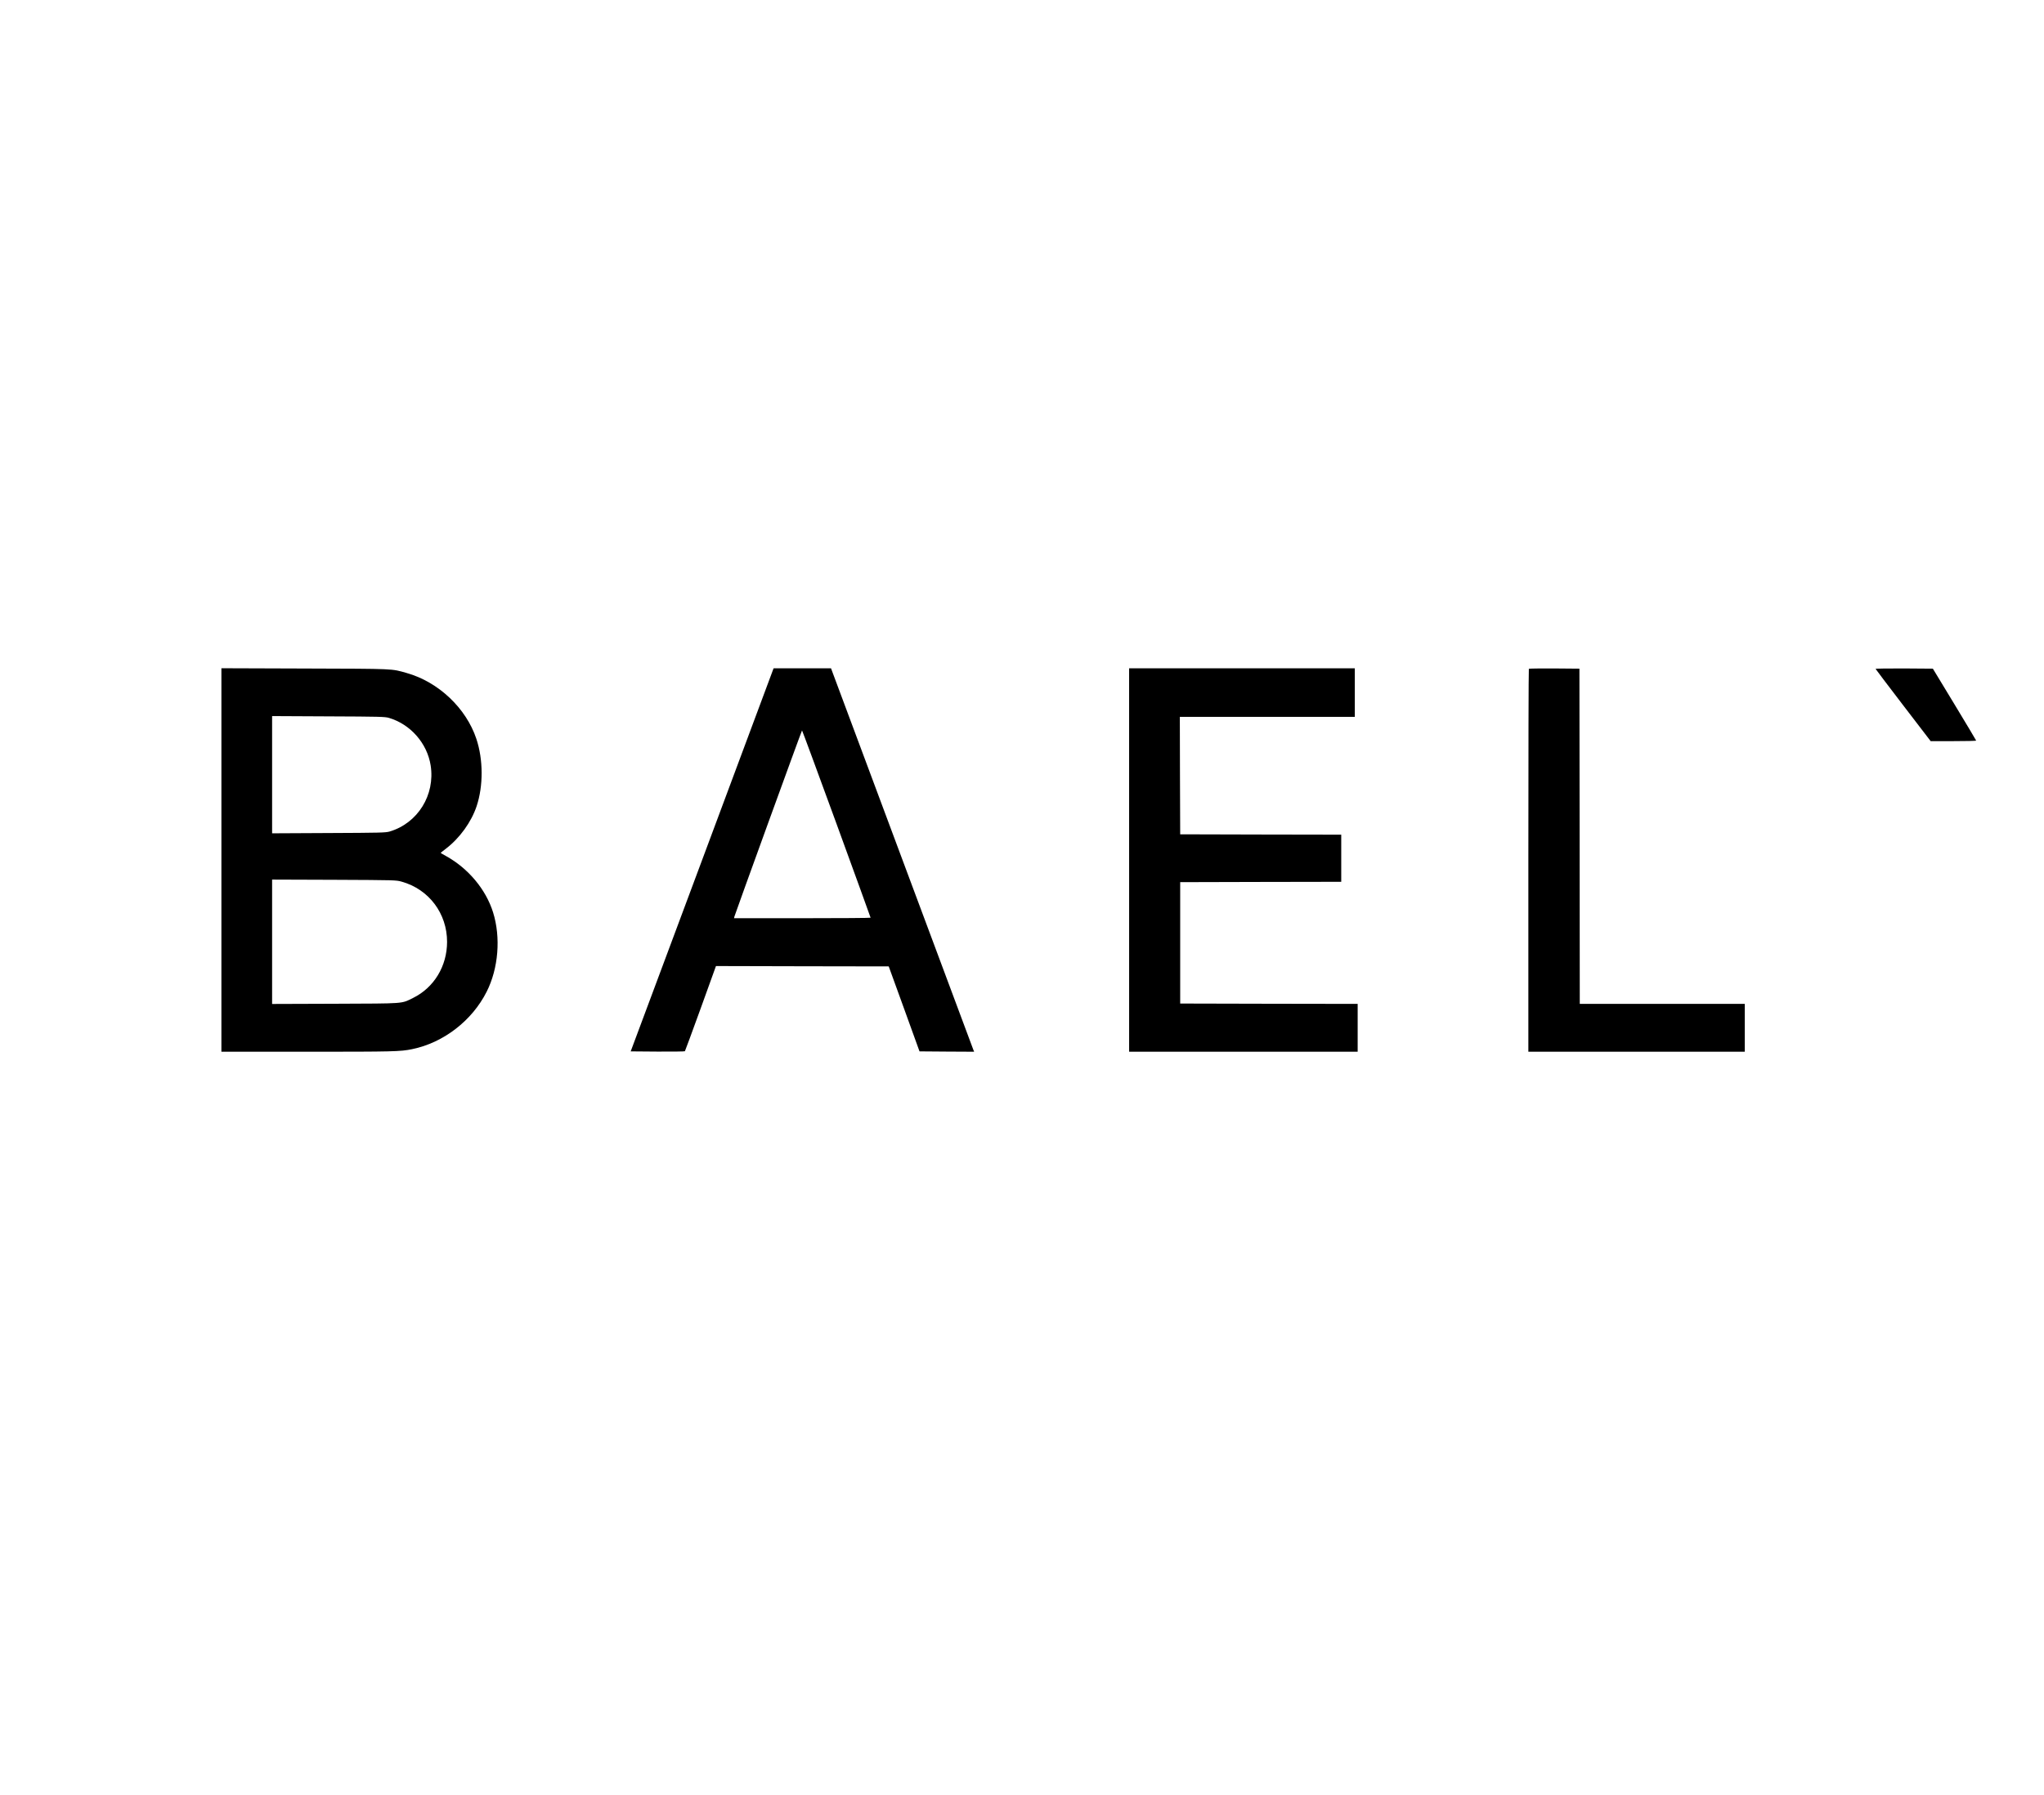
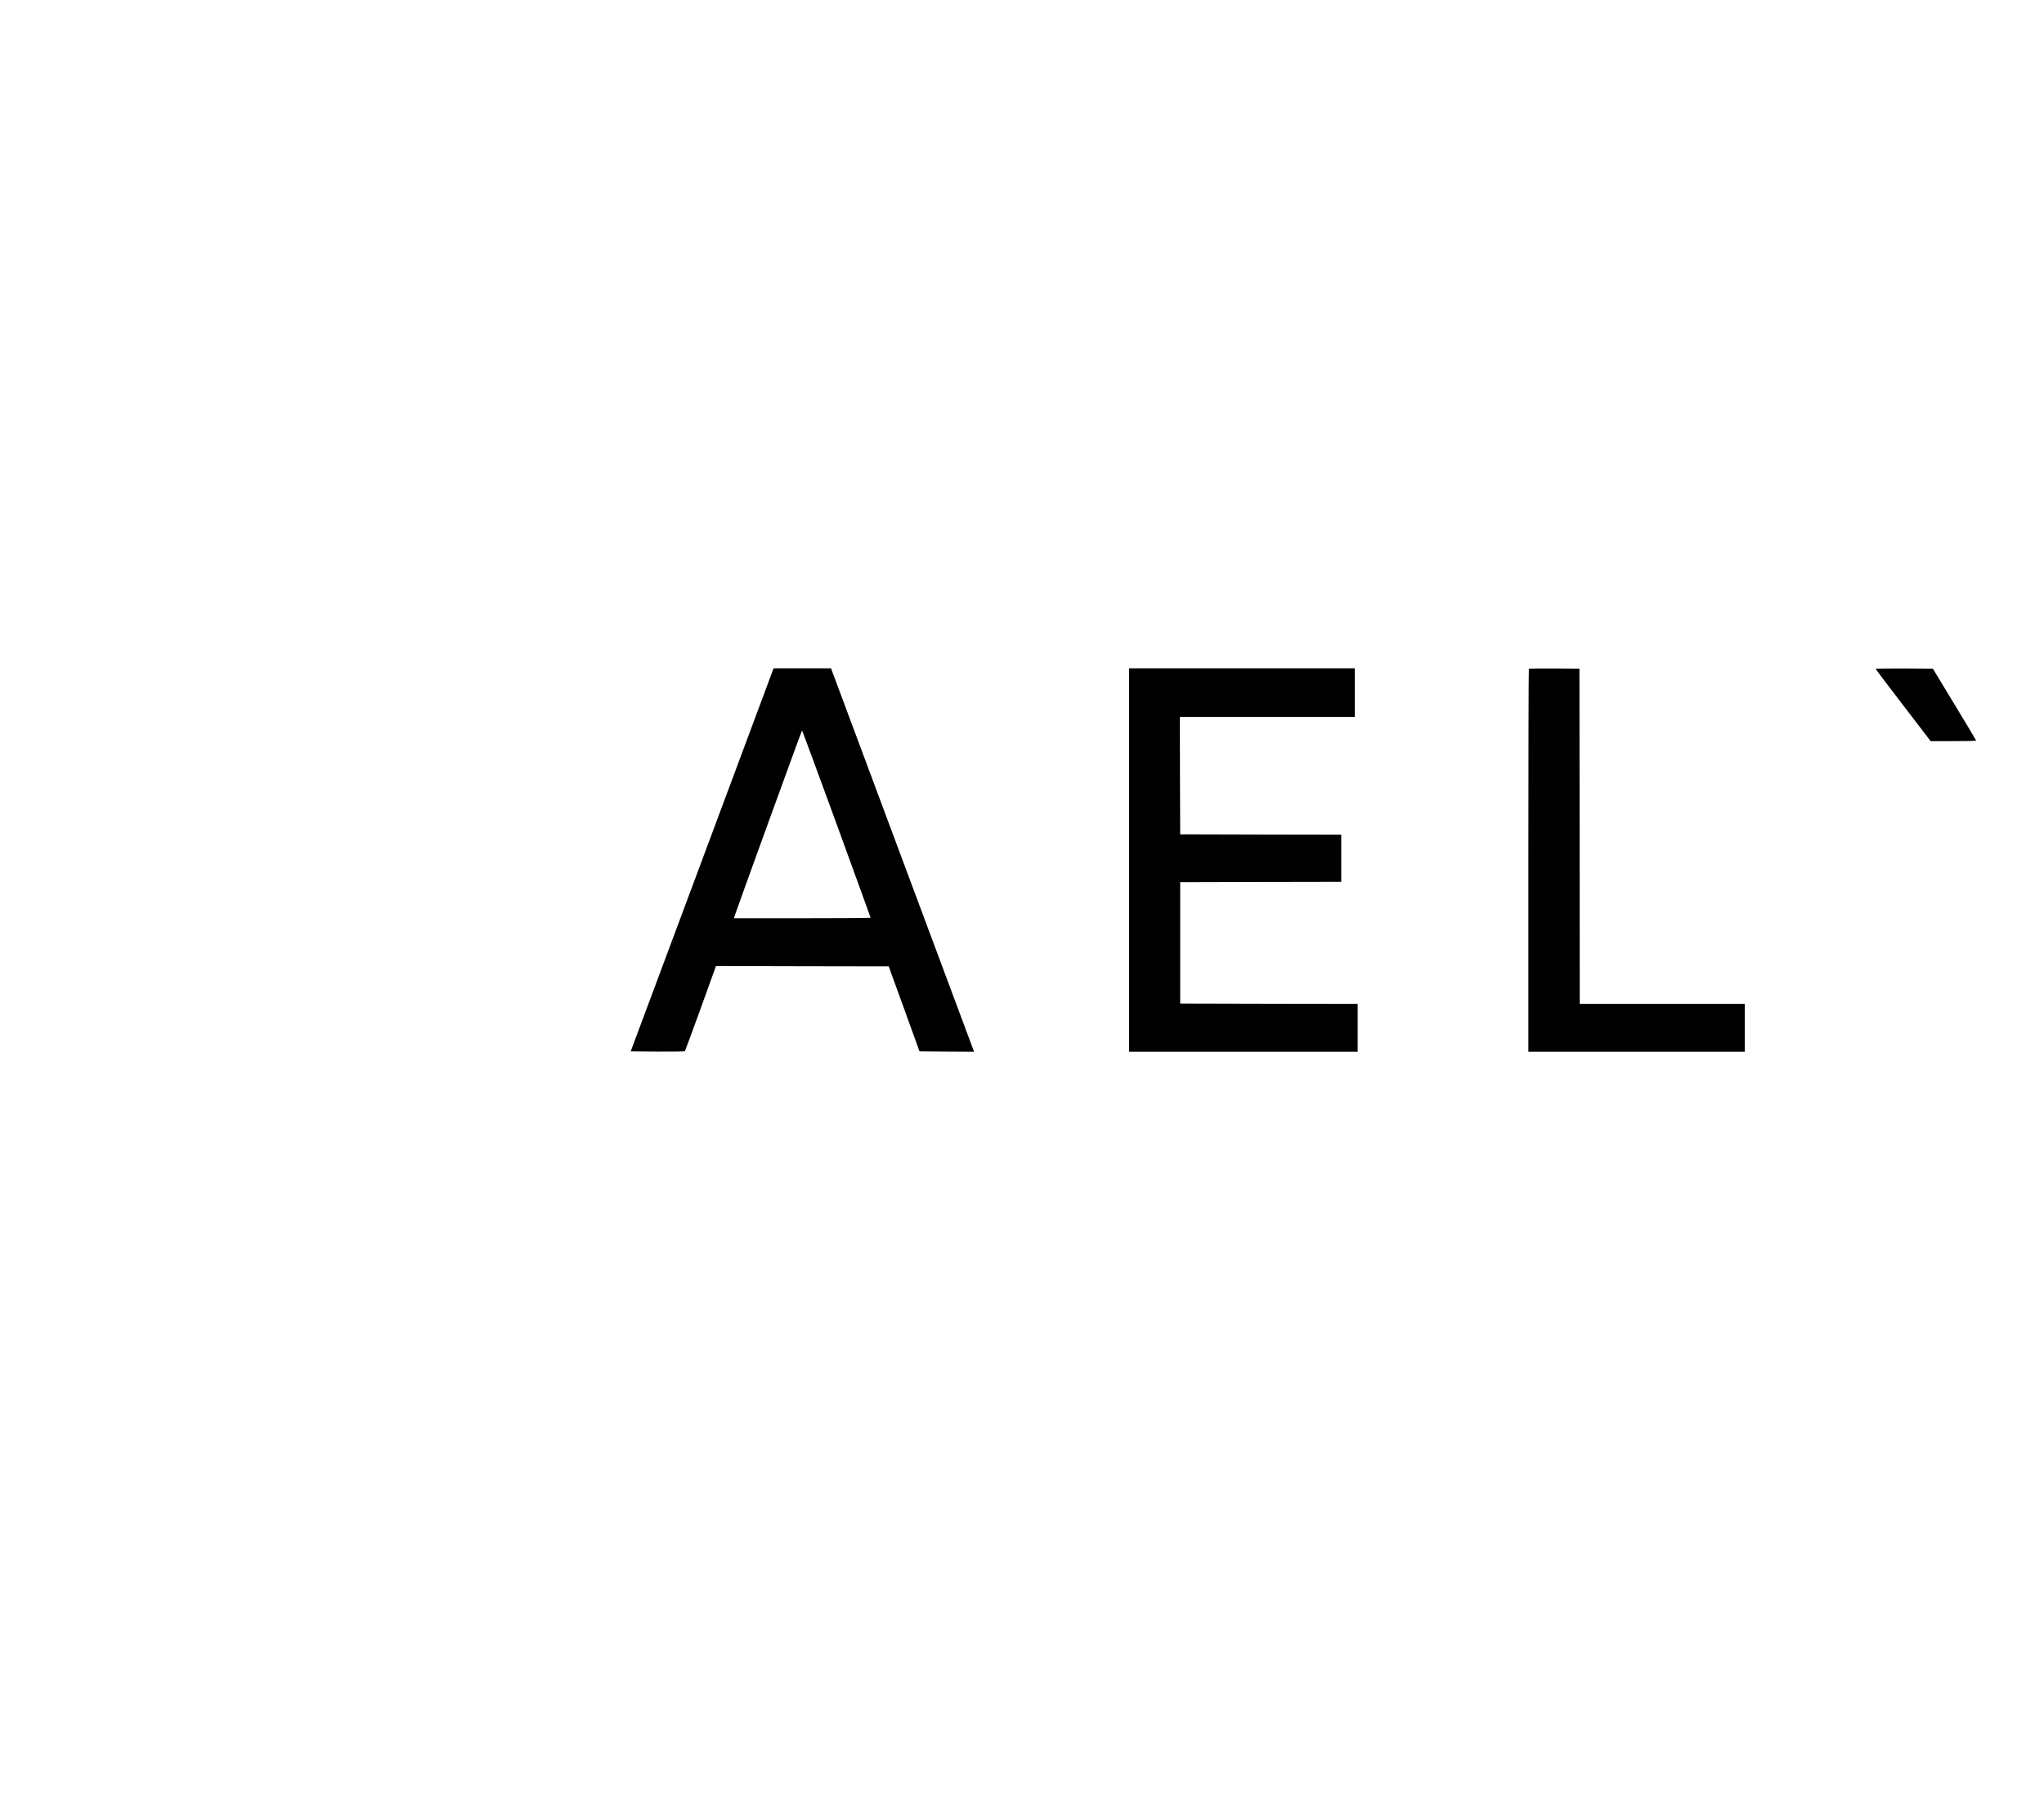
<svg xmlns="http://www.w3.org/2000/svg" version="1.0" width="2862pt" height="2514pt" viewBox="0 0 2862 2514" preserveAspectRatio="xMidYMid meet">
  <g transform="translate(0,2514) scale(0.1,-0.1)" fill="#000000" stroke="none">
-     <path d="M3100 13095 l0 -2685 1208 0 c1206 0 1296 2 1462 36 438 89 840 399 1044 804 165 326 200 761 90 1112 -101 323 -348 617 -661 790 -40 22 -73 41 -73 43 0 1 33 28 74 59 194 149 355 372 430 596 94 284 93 651 -4 942 -143 430 -531 797 -975 922 -217 62 -154 59 -1427 63 l-1168 4 0 -2686z m2345 1991 c302 -89 536 -355 585 -666 65 -414 -180 -809 -575 -926 -55 -16 -128 -18 -852 -21 l-793 -4 0 821 0 821 788 -4 c719 -3 792 -5 847 -21z m179 -2294 c382 -107 636 -445 636 -844 -1 -340 -182 -639 -475 -784 -171 -84 -100 -78 -1092 -82 l-883 -3 0 871 0 871 868 -3 c859 -4 868 -4 946 -26z" />
    <path d="M10816 15738 c-9 -24 -459 -1231 -1000 -2683 l-985 -2640 377 -3 c206 -1 379 1 382 5 4 5 103 275 221 600 l214 593 1209 -3 1210 -2 216 -595 215 -595 383 -3 382 -2 -13 32 c-7 18 -458 1227 -1002 2686 l-989 2652 -402 0 -402 0 -16 -42z m897 -2136 c262 -719 477 -1311 477 -1315 0 -4 -430 -7 -956 -7 l-956 0 5 23 c12 44 942 2607 947 2607 3 0 220 -588 483 -1308z" />
    <path d="M15810 13095 l0 -2685 1600 0 1600 0 0 335 0 335 -1242 2 -1243 3 0 850 0 850 1128 3 1127 2 0 330 0 330 -1127 2 -1128 3 -3 823 -2 822 1225 0 1225 0 0 340 0 340 -1580 0 -1580 0 0 -2685z" />
    <path d="M21407 15773 c-4 -3 -7 -1212 -7 -2685 l0 -2678 1515 0 1515 0 0 335 0 335 -1155 0 -1155 0 -2 2348 -3 2347 -351 3 c-193 1 -353 -1 -357 -5z" />
    <path d="M26262 15772 c1 -5 176 -235 387 -511 l384 -501 319 0 c175 0 318 3 318 8 0 4 -137 232 -303 507 l-303 500 -403 3 c-225 1 -401 -2 -399 -6z" />
  </g>
</svg>